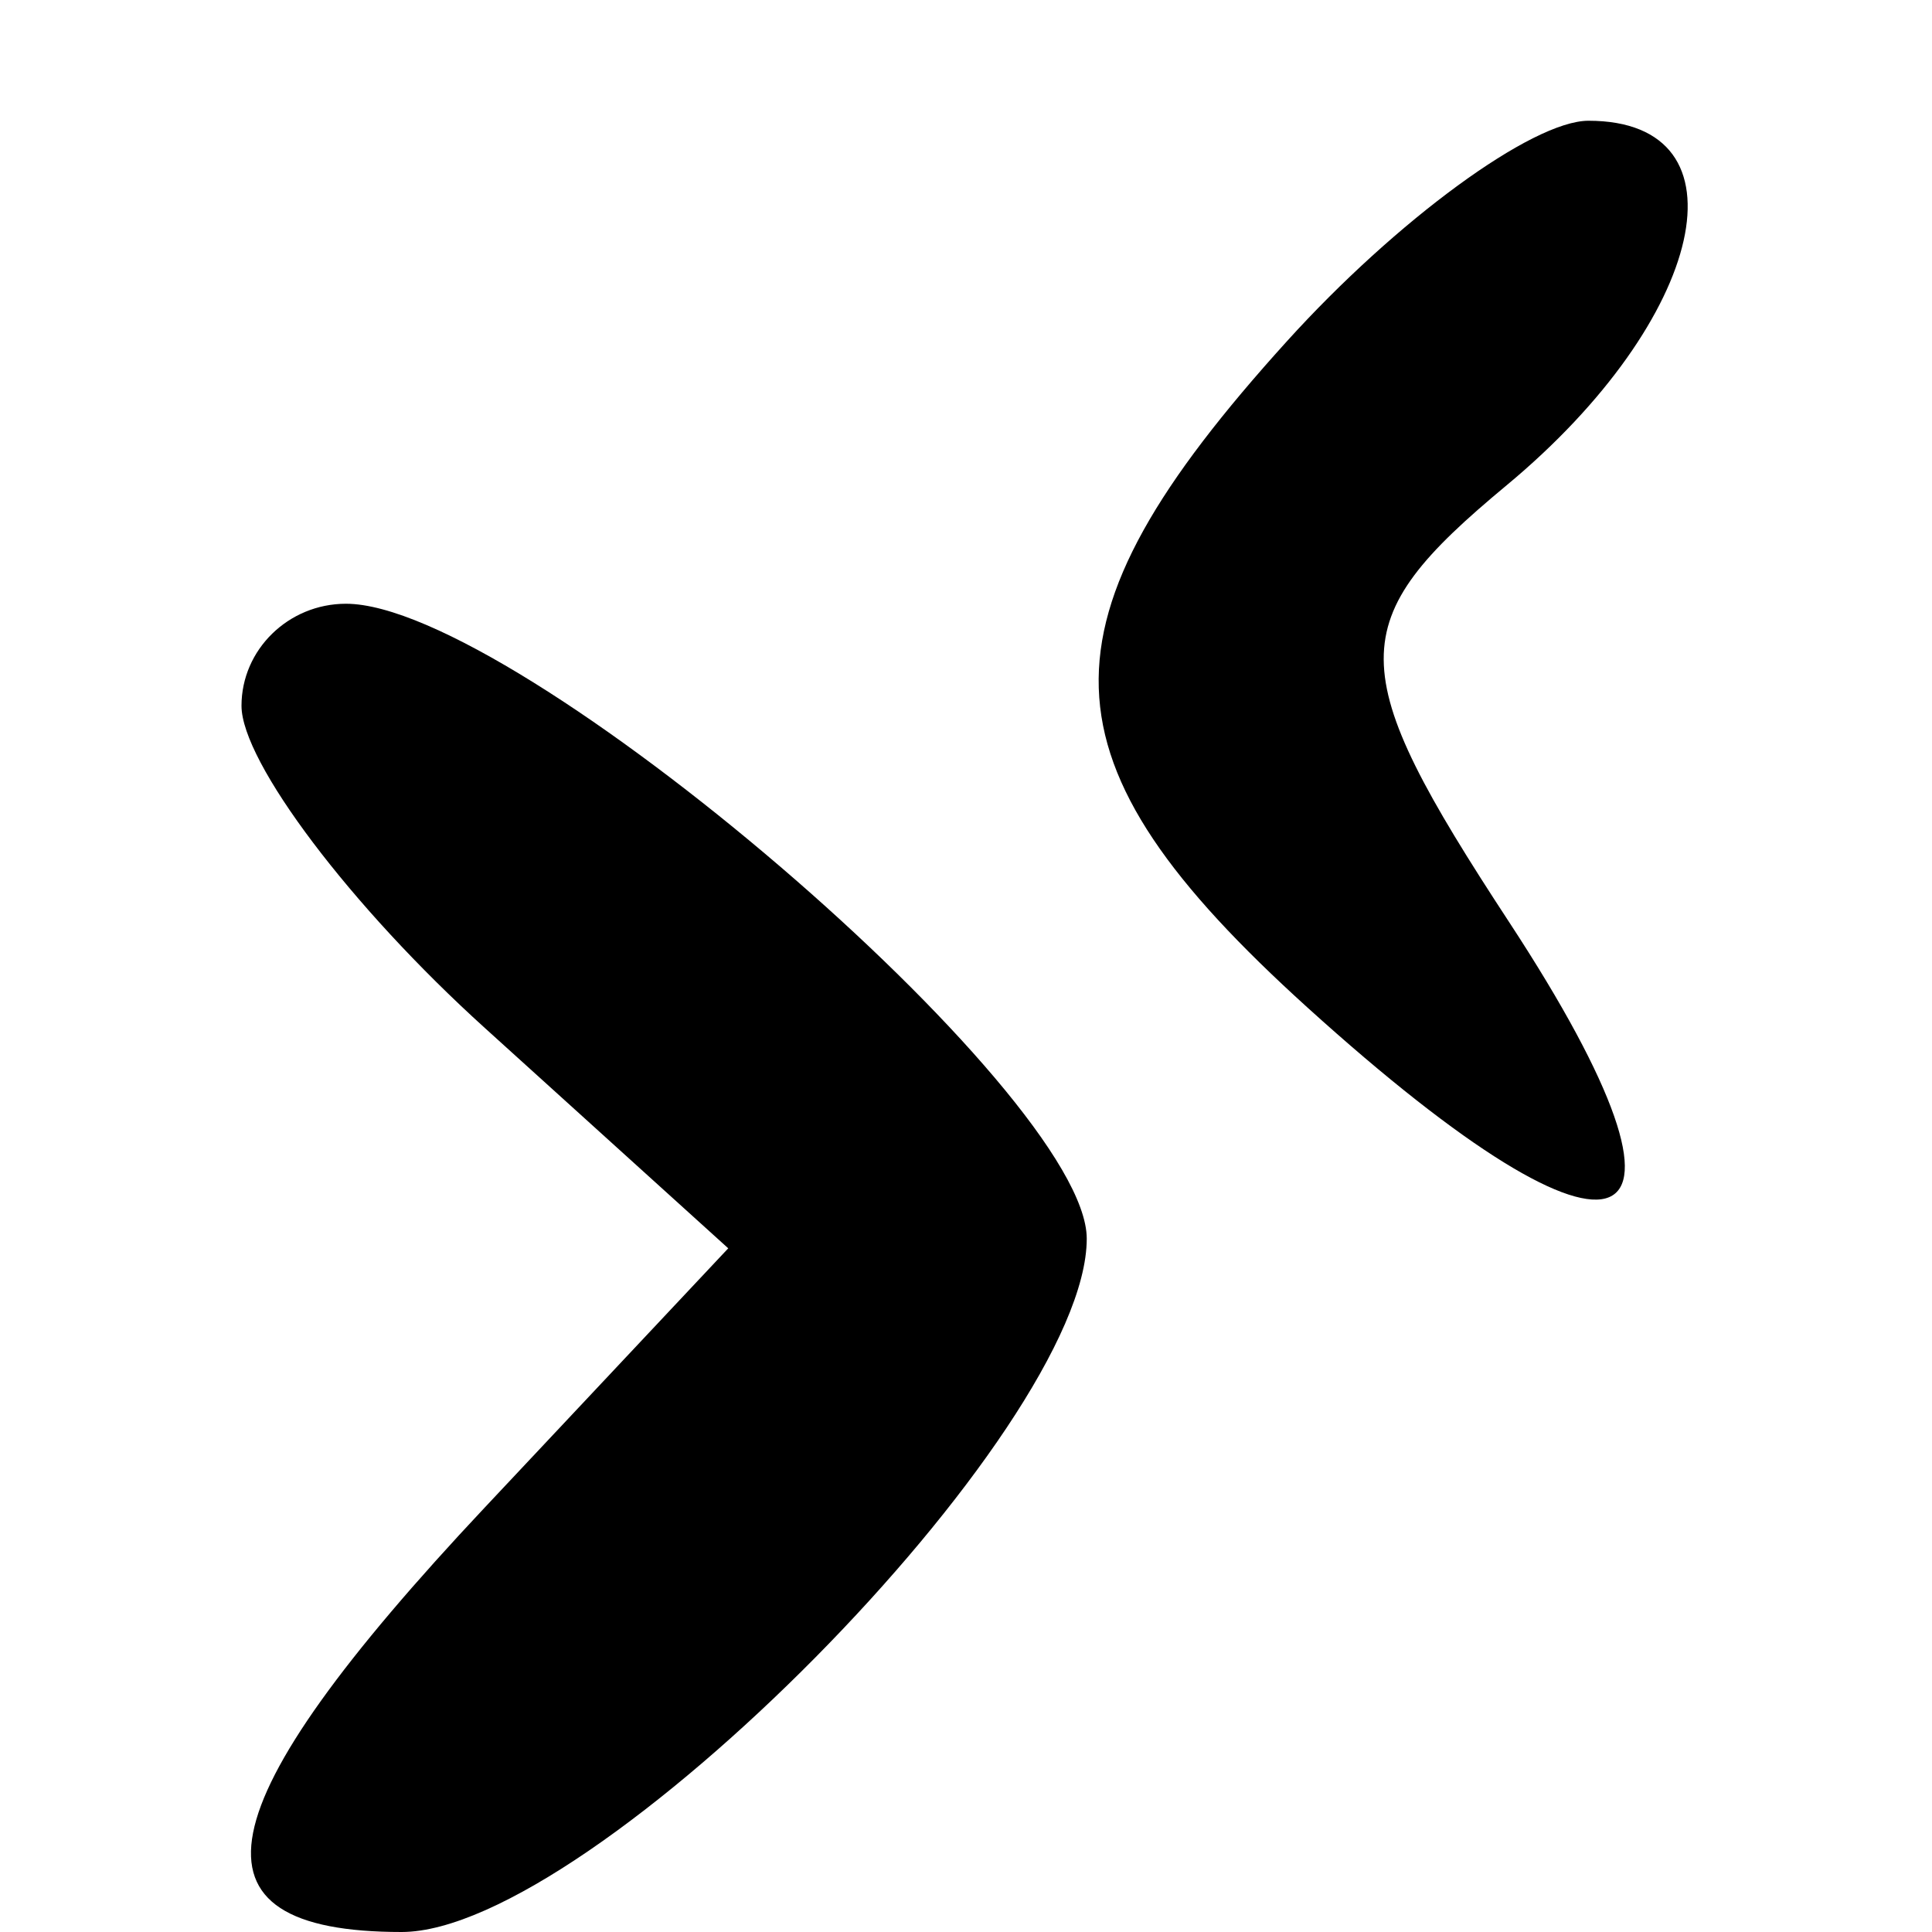
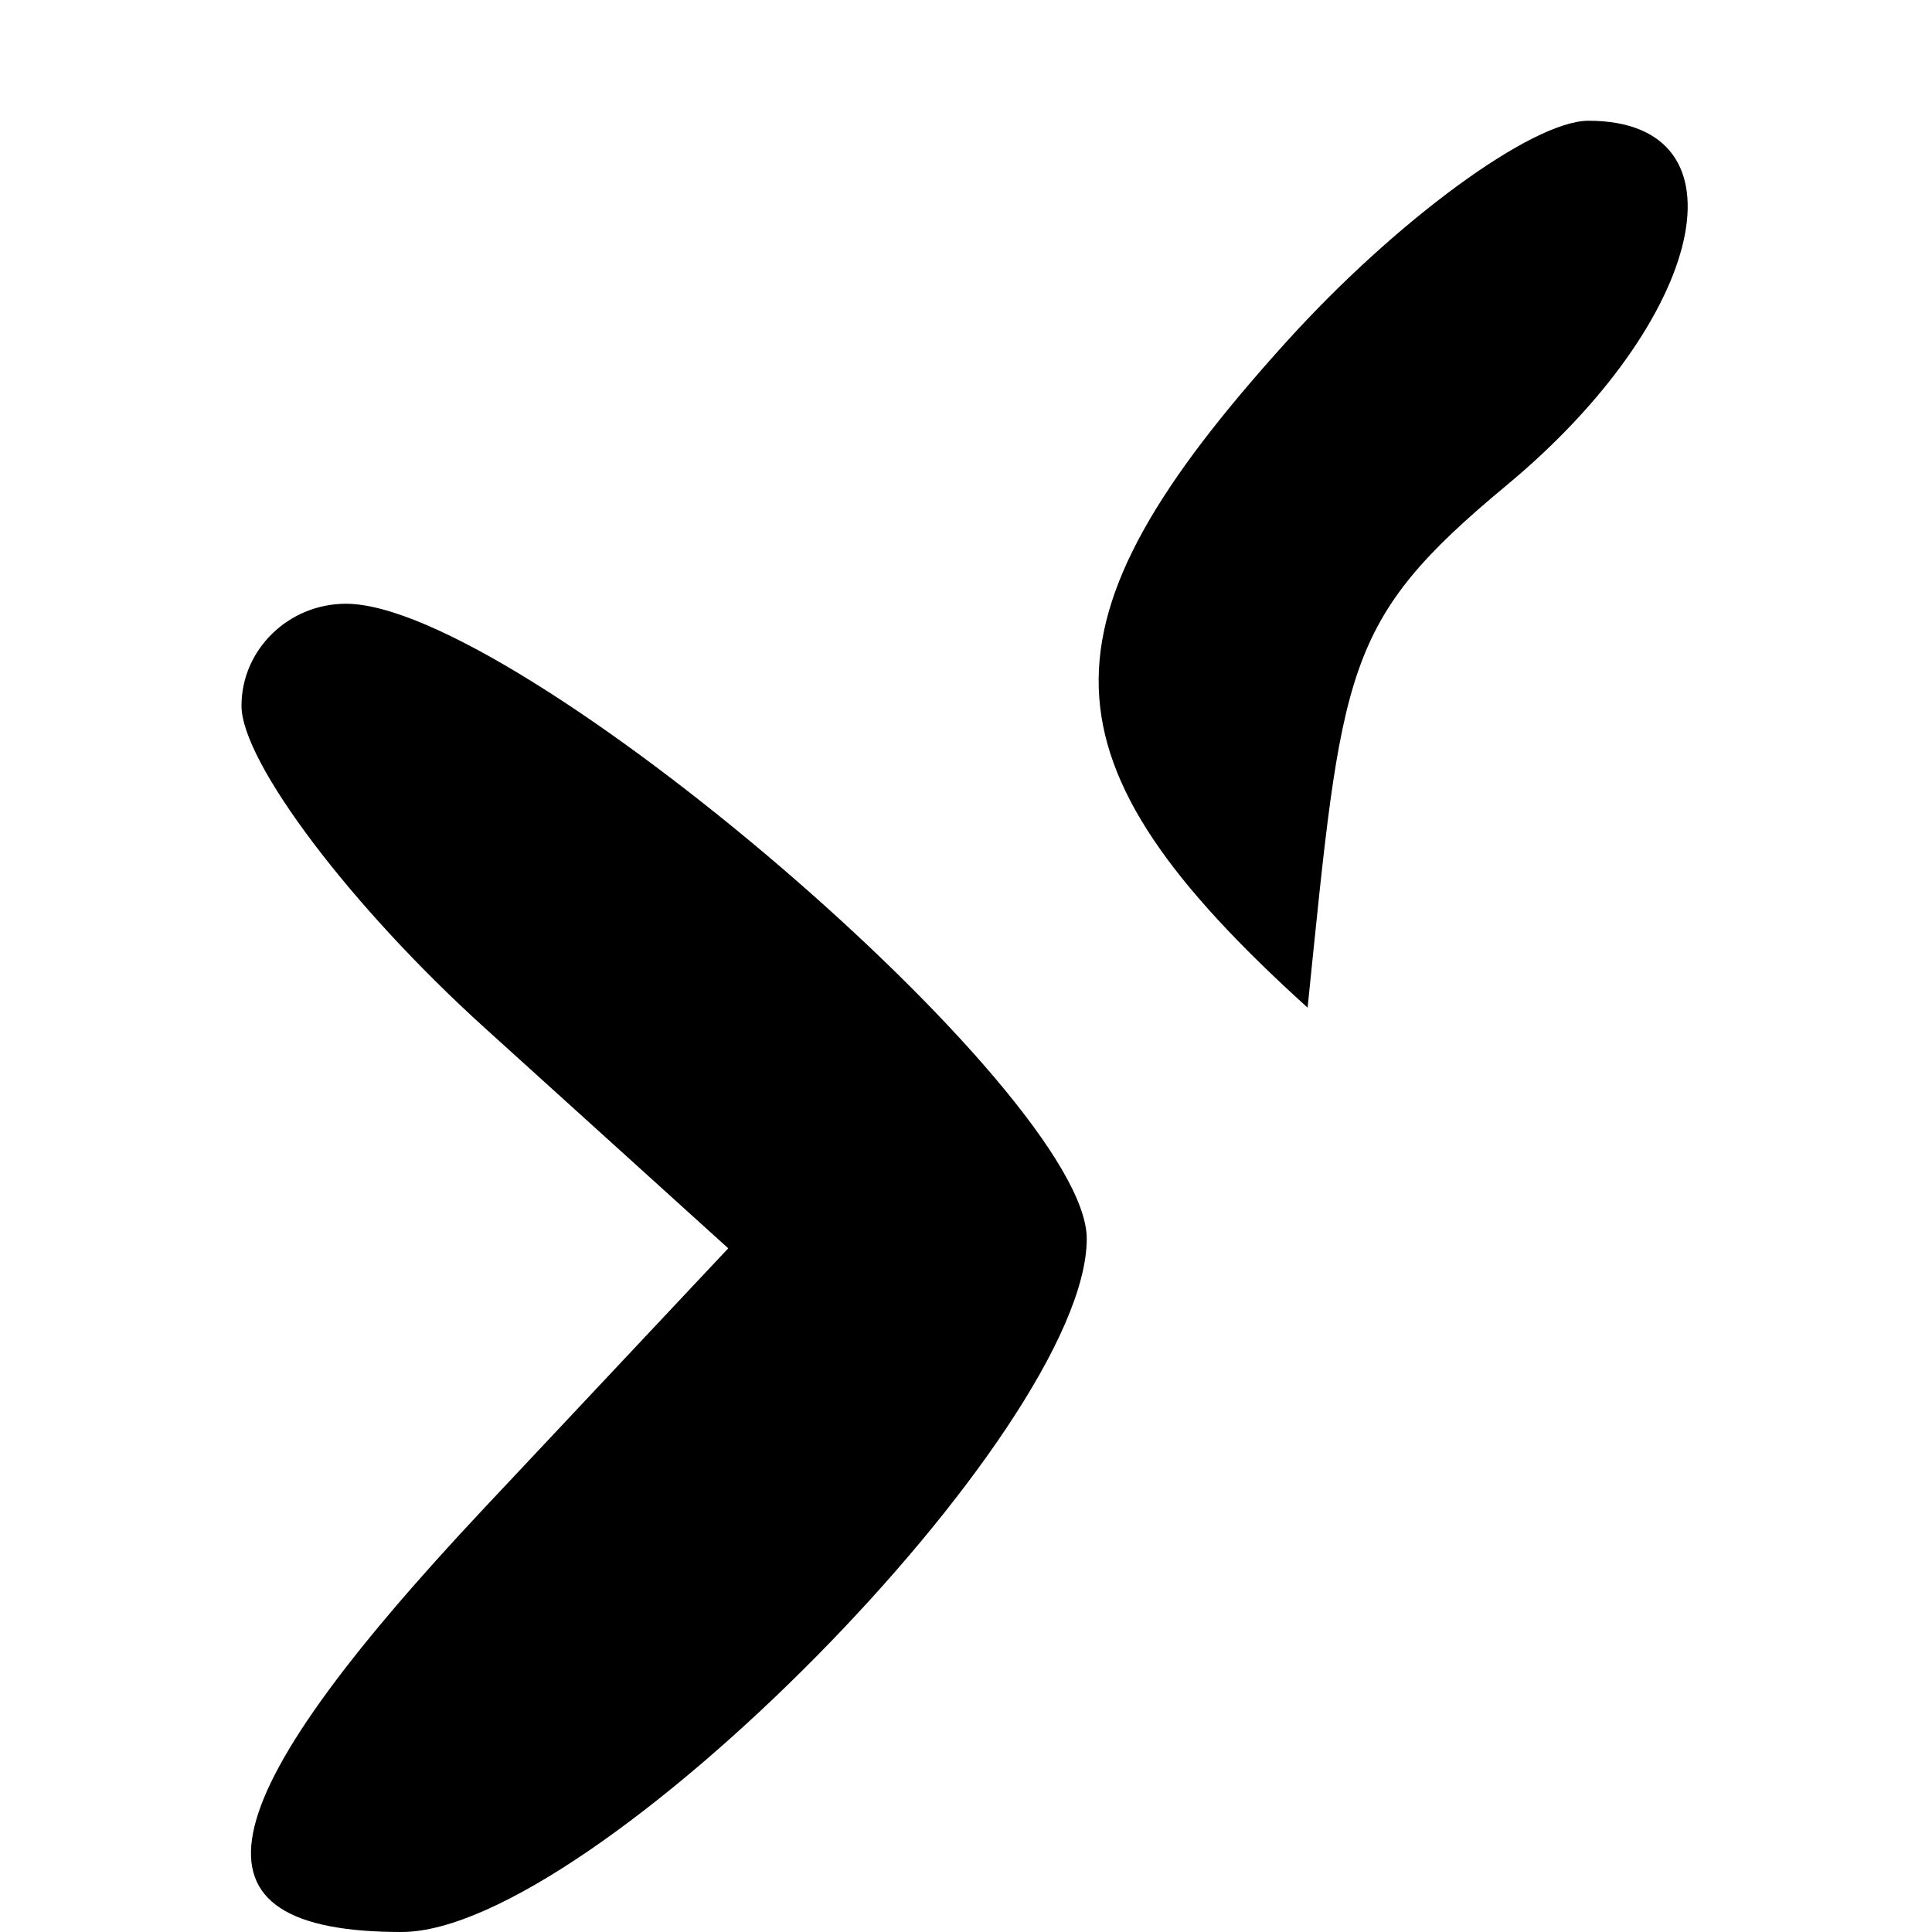
<svg xmlns="http://www.w3.org/2000/svg" width="16" height="16" viewBox="0 0 16 16" version="1.1">
-   <path d="M 10.655 2.829 C 8.534 5.172, 8.570 6.300, 10.829 8.345 C 13.464 10.730, 14.295 10.380, 12.501 7.641 C 11.117 5.530, 11.115 5.150, 12.477 4.019 C 14.134 2.643, 14.503 1, 13.155 1 C 12.690 1, 11.565 1.823, 10.655 2.829 M 2 5.845 C 2 6.310, 2.907 7.511, 4.016 8.514 L 6.031 10.338 4.016 12.483 C 1.671 14.979, 1.471 16, 3.326 16 C 4.899 16, 9 11.850, 9 10.258 C 9 9.051, 4.274 5, 2.865 5 C 2.389 5, 2 5.380, 2 5.845" stroke="none" fill="black" fill-rule="evenodd" />
+   <path d="M 10.655 2.829 C 8.534 5.172, 8.570 6.300, 10.829 8.345 C 11.117 5.530, 11.115 5.150, 12.477 4.019 C 14.134 2.643, 14.503 1, 13.155 1 C 12.690 1, 11.565 1.823, 10.655 2.829 M 2 5.845 C 2 6.310, 2.907 7.511, 4.016 8.514 L 6.031 10.338 4.016 12.483 C 1.671 14.979, 1.471 16, 3.326 16 C 4.899 16, 9 11.850, 9 10.258 C 9 9.051, 4.274 5, 2.865 5 C 2.389 5, 2 5.380, 2 5.845" stroke="none" fill="black" fill-rule="evenodd" />
</svg>